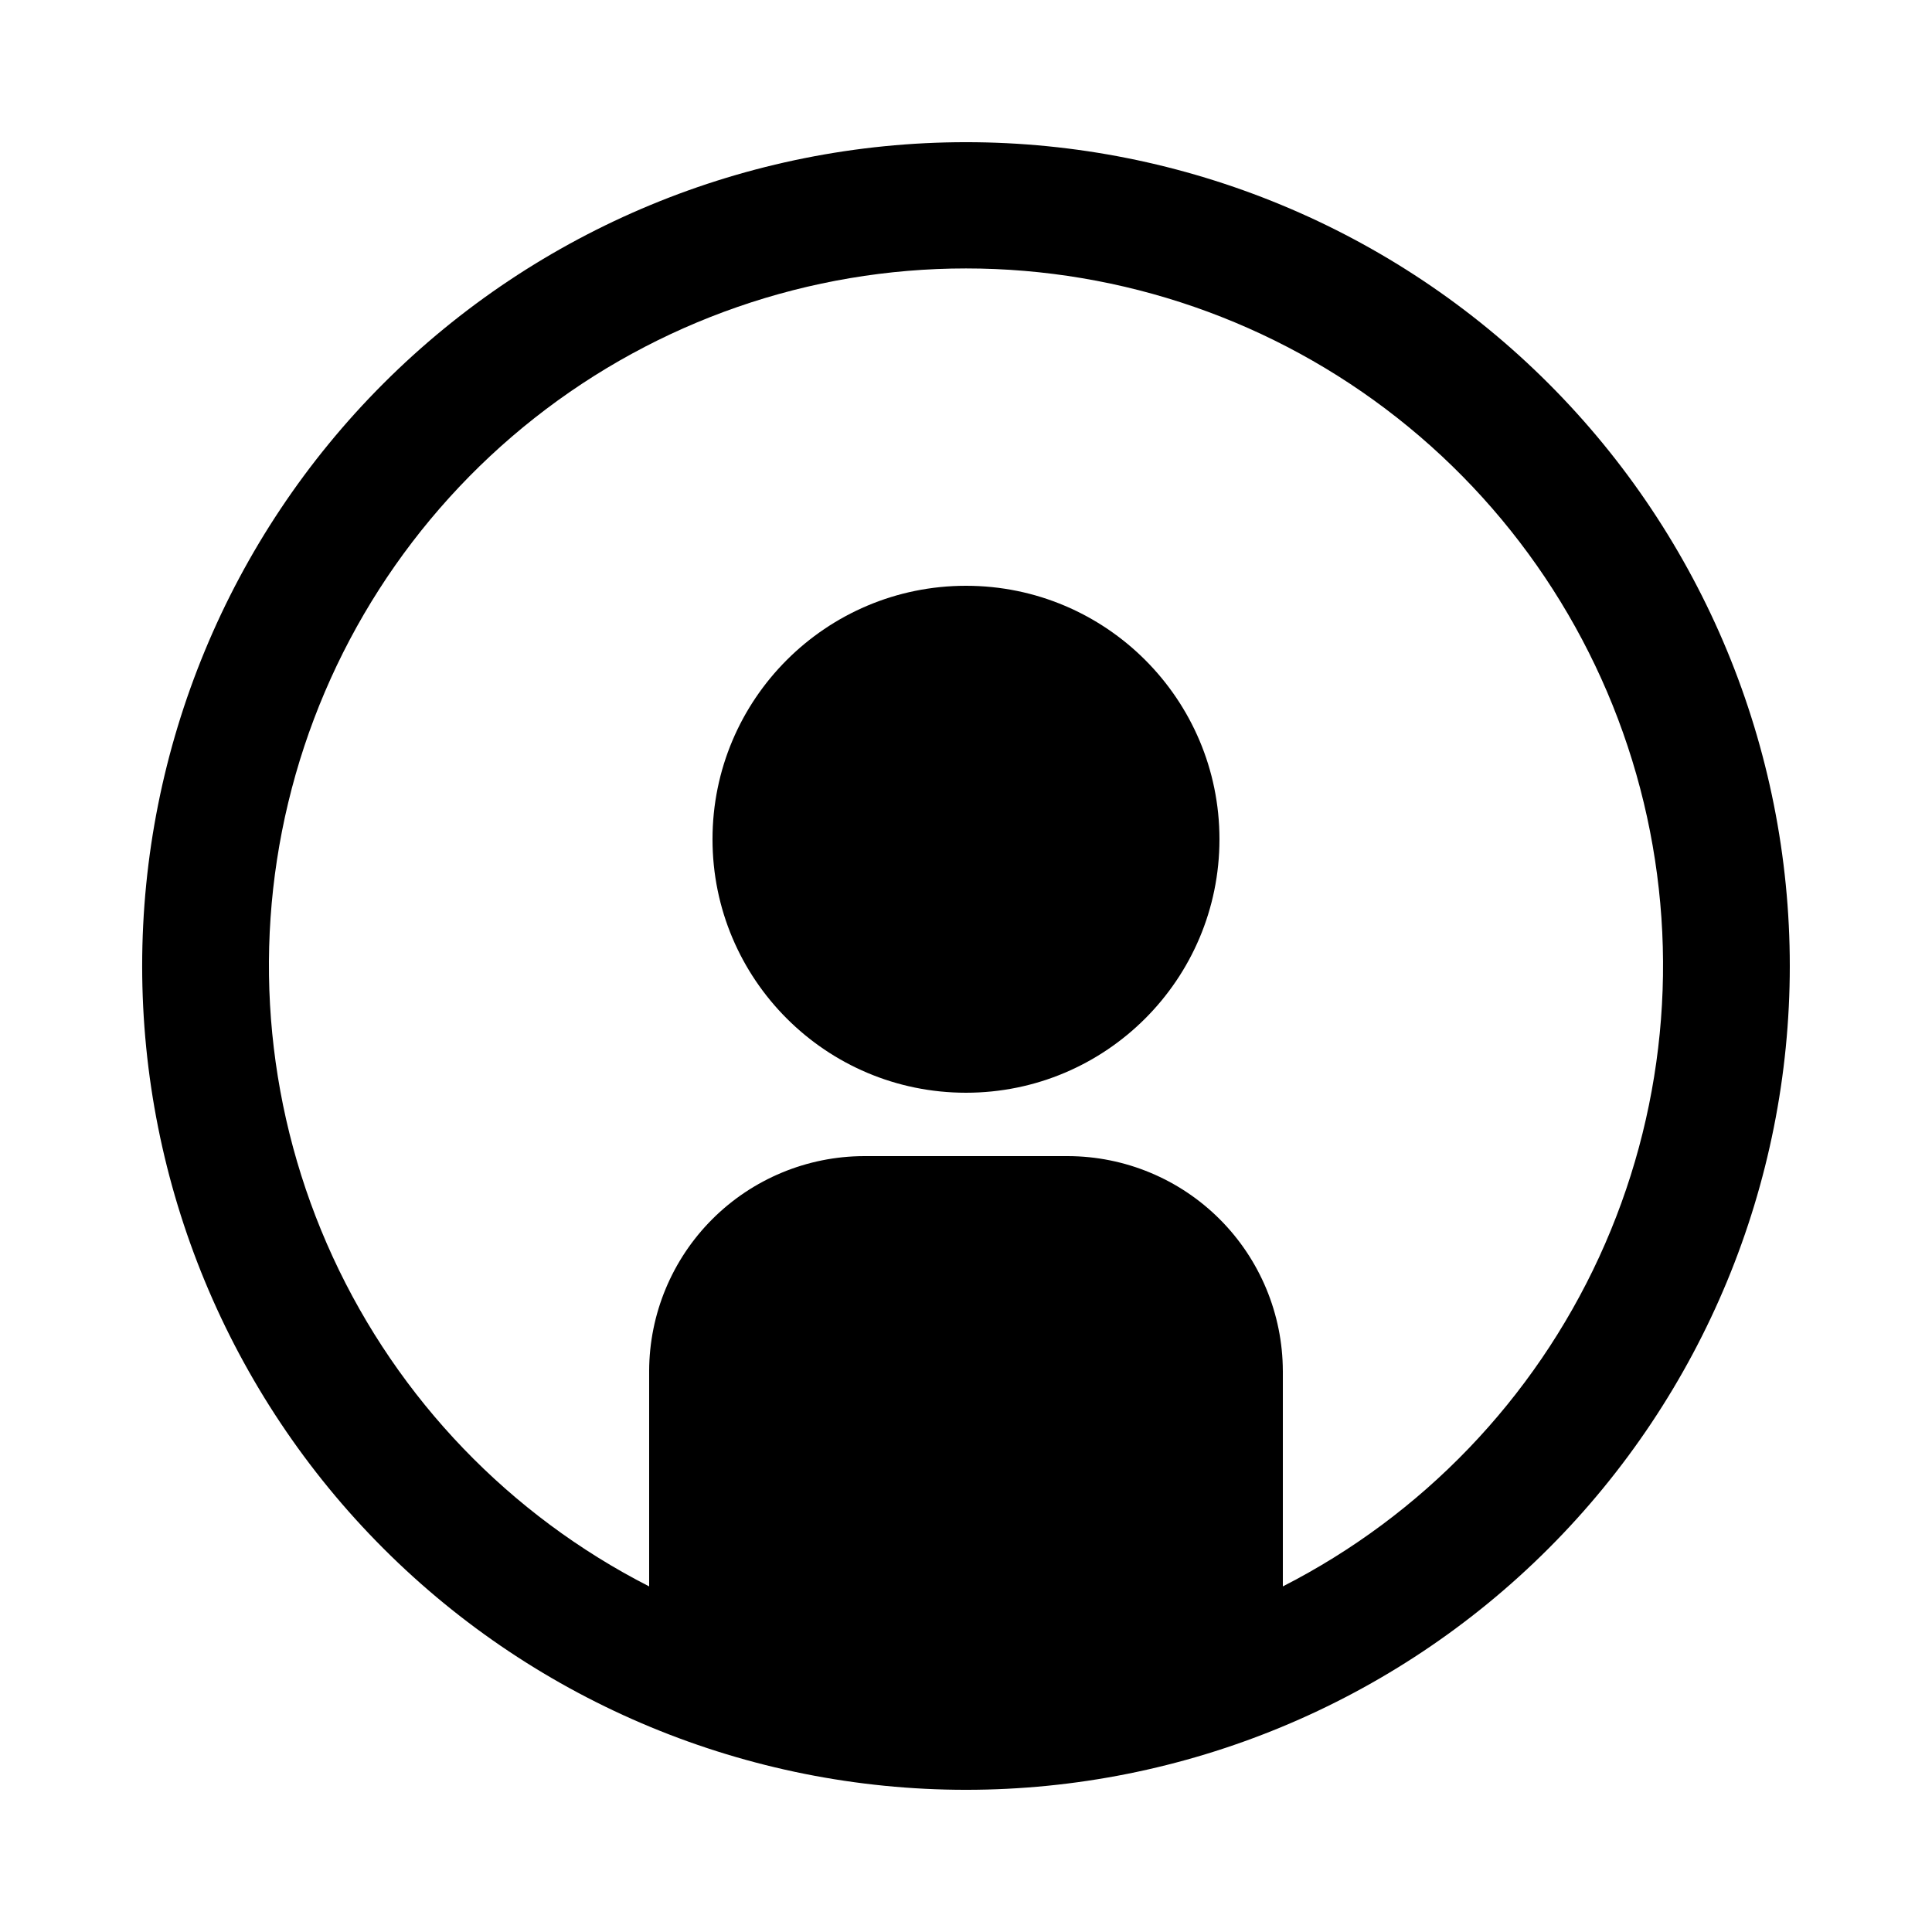
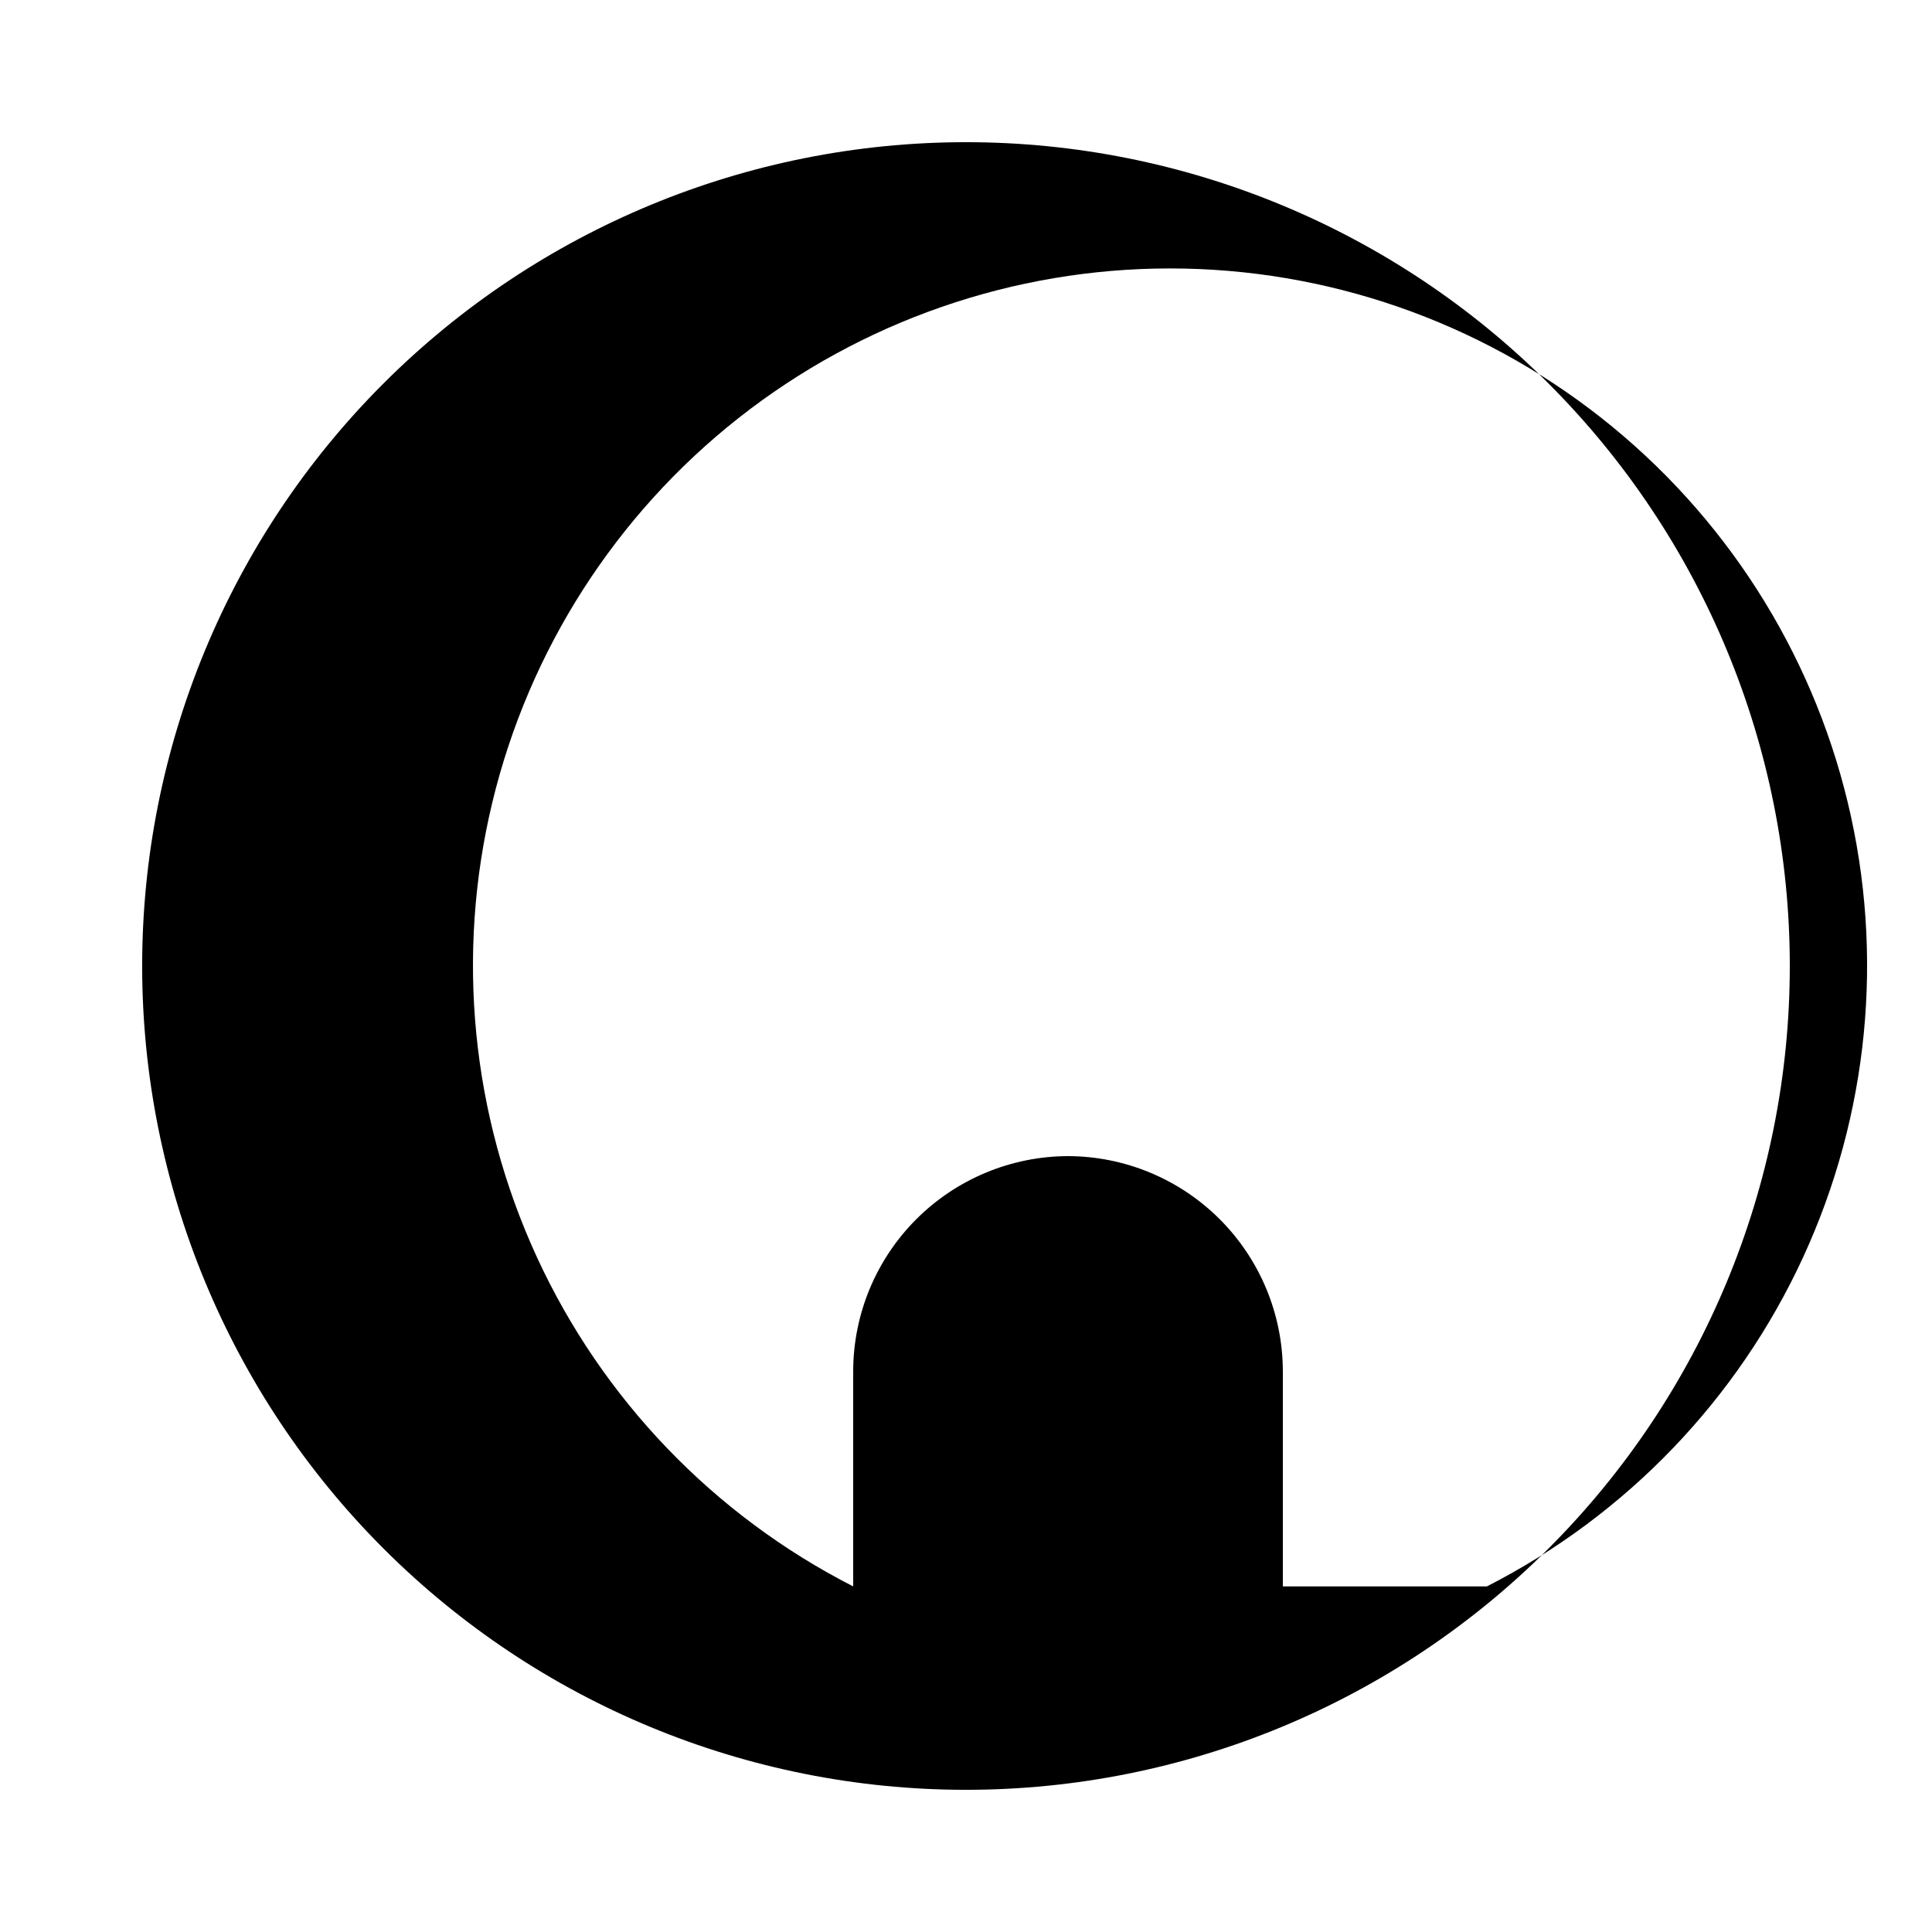
<svg xmlns="http://www.w3.org/2000/svg" fill="#000000" width="800px" height="800px" version="1.1" viewBox="144 144 512 512">
  <g>
-     <path d="m400 181.68c-57.902 0-113.43 23.004-154.38 63.945s-63.945 96.473-63.945 154.38c0 57.898 23.004 113.43 63.945 154.37 40.941 40.945 96.473 63.945 154.38 63.945 57.898 0 113.43-23 154.37-63.945 40.945-40.941 63.945-96.473 63.945-154.37 0-57.902-23-113.43-63.945-154.38-40.941-40.941-96.473-63.945-154.37-63.945zm83.969 382.73v-57.098h-0.004c-0.043-15.082-6.055-29.539-16.723-40.207-10.664-10.664-25.121-16.68-40.207-16.723h-54.074c-15.086 0.043-29.539 6.059-40.207 16.723-10.668 10.668-16.68 25.125-16.723 40.207v57.102c-36.953-18.859-66.48-49.602-83.832-87.285-17.348-37.68-21.512-80.105-11.812-120.44 9.695-40.332 32.688-76.23 65.27-101.91 32.582-25.676 72.859-39.641 114.34-39.641s81.758 13.965 114.34 39.641c32.582 25.68 55.574 61.578 65.27 101.91 9.699 40.336 5.535 82.762-11.812 120.44-17.352 37.684-46.879 68.426-83.832 87.285z" />
-     <path d="m467.17 366.41c0 37.102-30.074 67.176-67.172 67.176-37.102 0-67.176-30.074-67.176-67.176 0-37.098 30.074-67.172 67.176-67.172 37.098 0 67.172 30.074 67.172 67.172" />
+     <path d="m400 181.68c-57.902 0-113.43 23.004-154.38 63.945s-63.945 96.473-63.945 154.38c0 57.898 23.004 113.43 63.945 154.37 40.941 40.945 96.473 63.945 154.38 63.945 57.898 0 113.43-23 154.37-63.945 40.945-40.941 63.945-96.473 63.945-154.37 0-57.902-23-113.43-63.945-154.38-40.941-40.941-96.473-63.945-154.37-63.945zm83.969 382.73v-57.098h-0.004c-0.043-15.082-6.055-29.539-16.723-40.207-10.664-10.664-25.121-16.68-40.207-16.723c-15.086 0.043-29.539 6.059-40.207 16.723-10.668 10.668-16.68 25.125-16.723 40.207v57.102c-36.953-18.859-66.48-49.602-83.832-87.285-17.348-37.68-21.512-80.105-11.812-120.44 9.695-40.332 32.688-76.23 65.27-101.91 32.582-25.676 72.859-39.641 114.34-39.641s81.758 13.965 114.34 39.641c32.582 25.68 55.574 61.578 65.27 101.91 9.699 40.336 5.535 82.762-11.812 120.44-17.352 37.684-46.879 68.426-83.832 87.285z" />
  </g>
</svg>